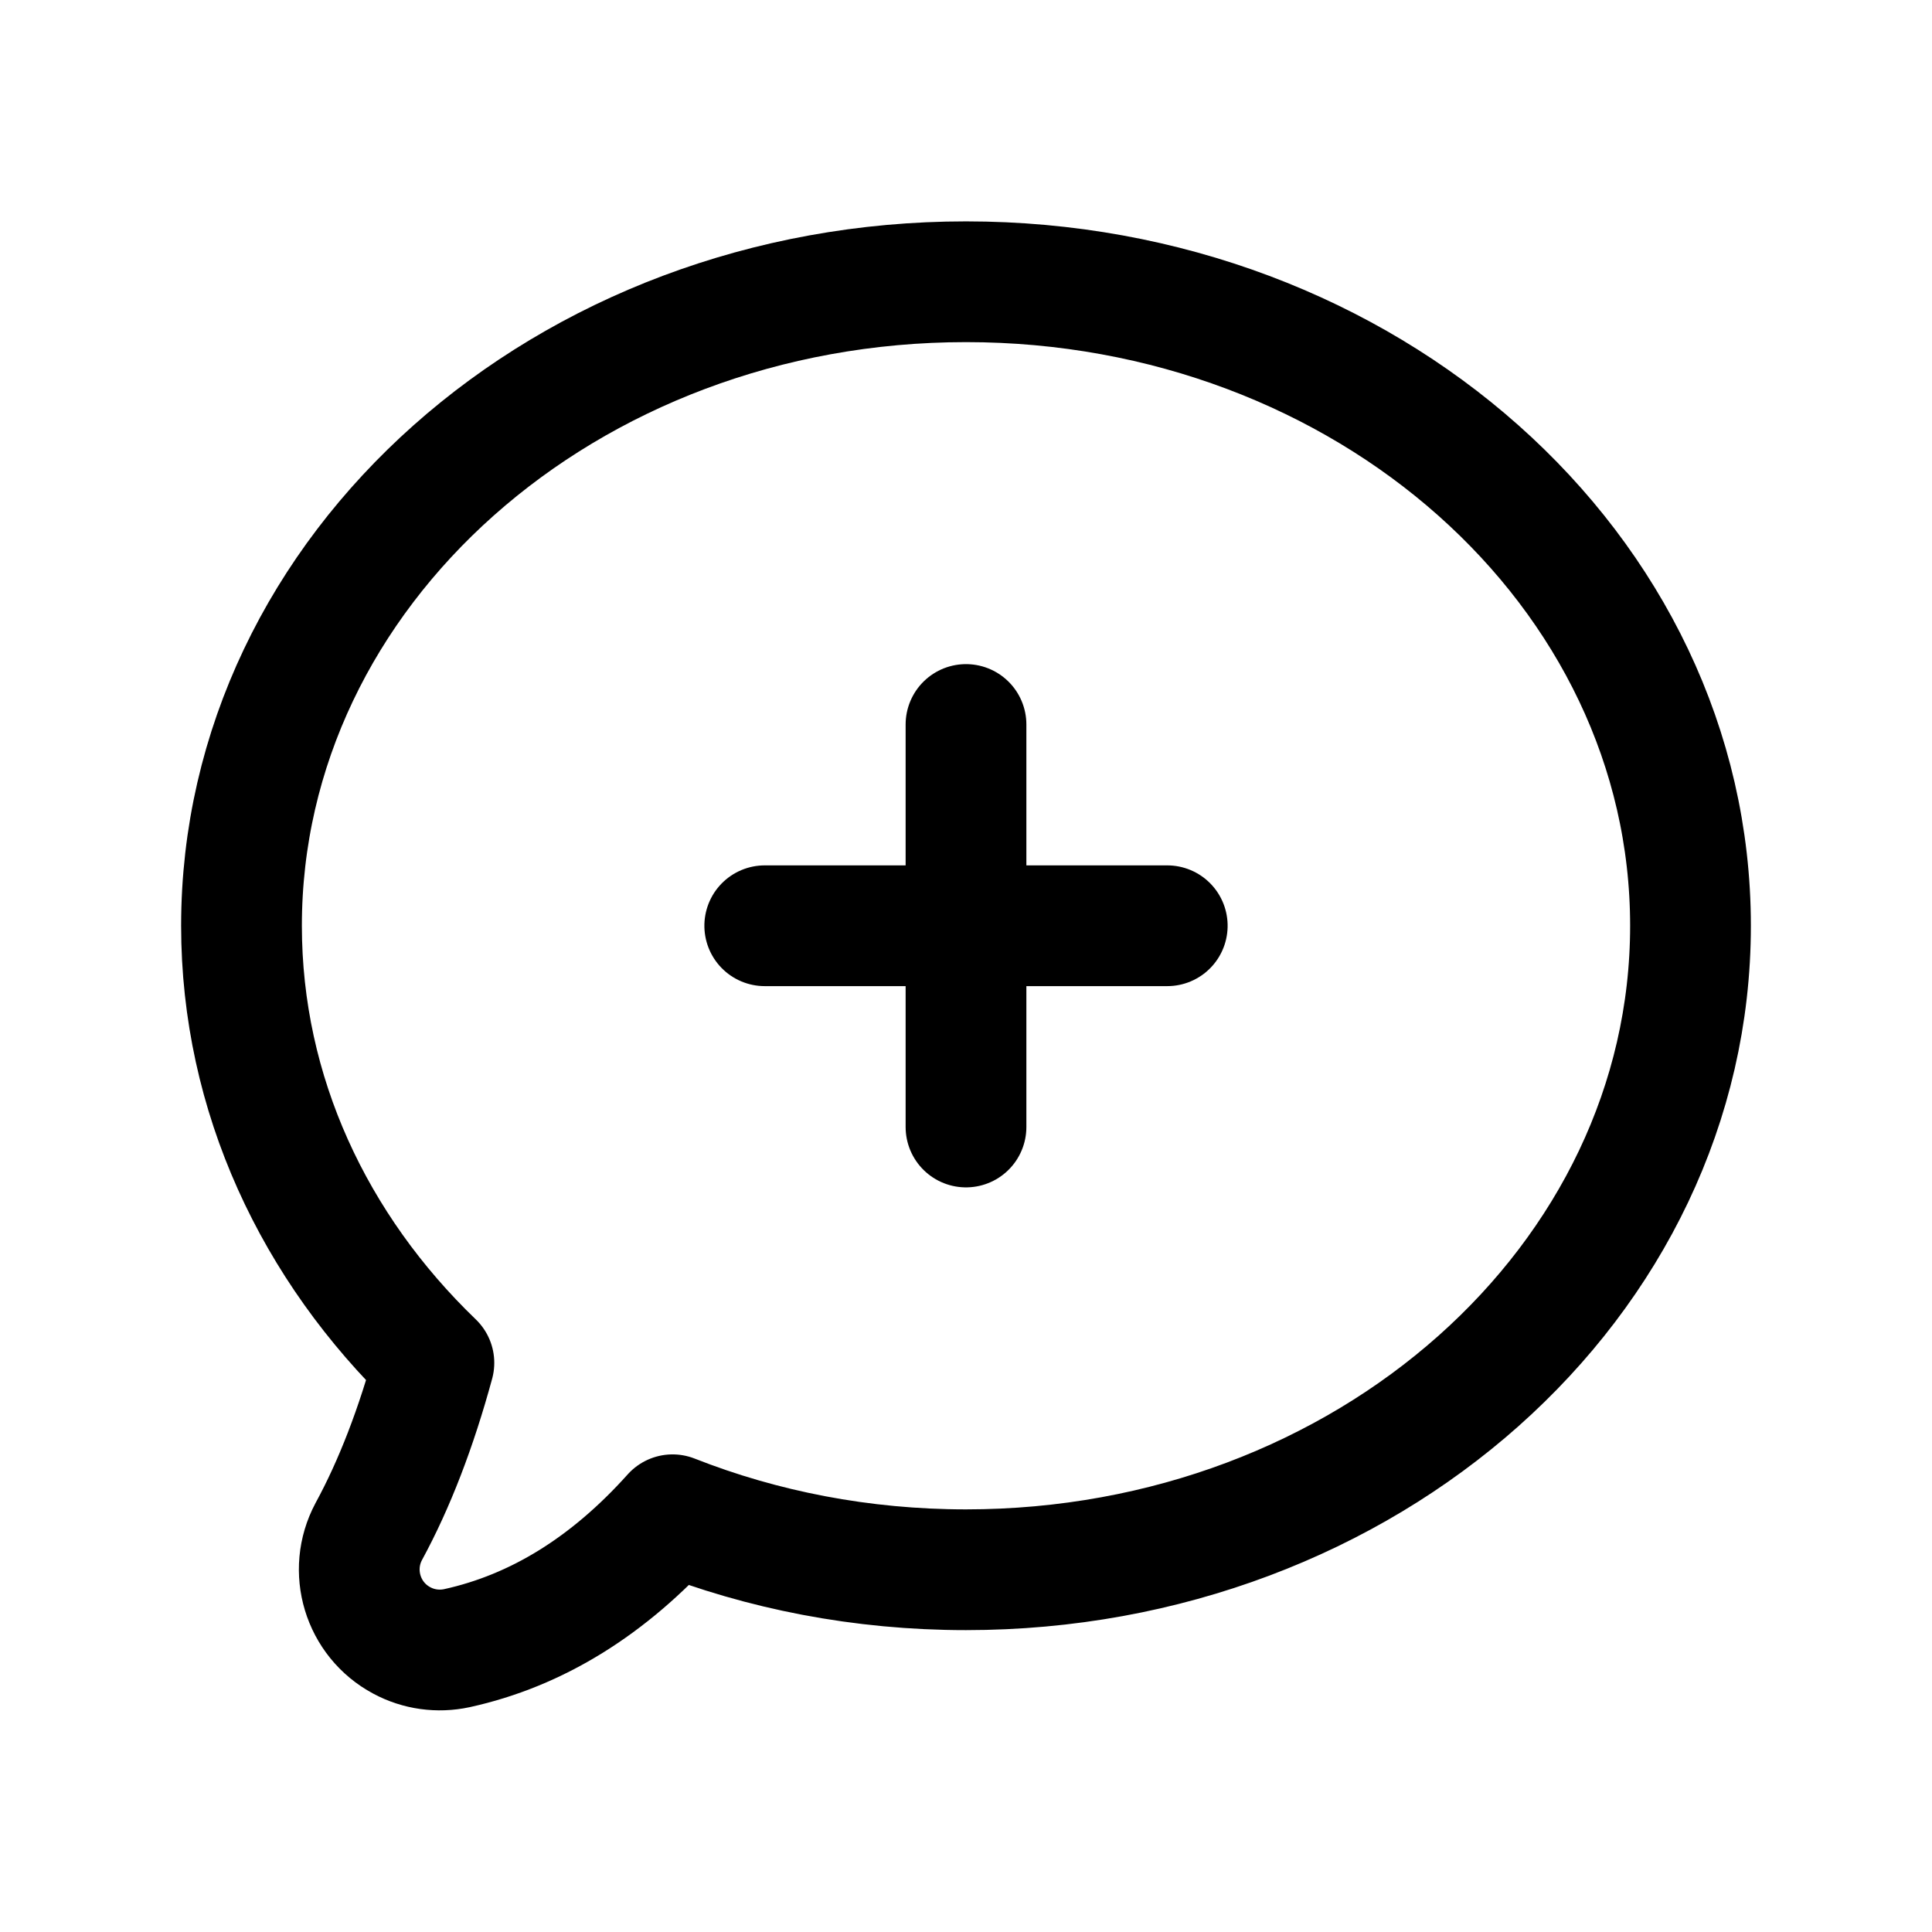
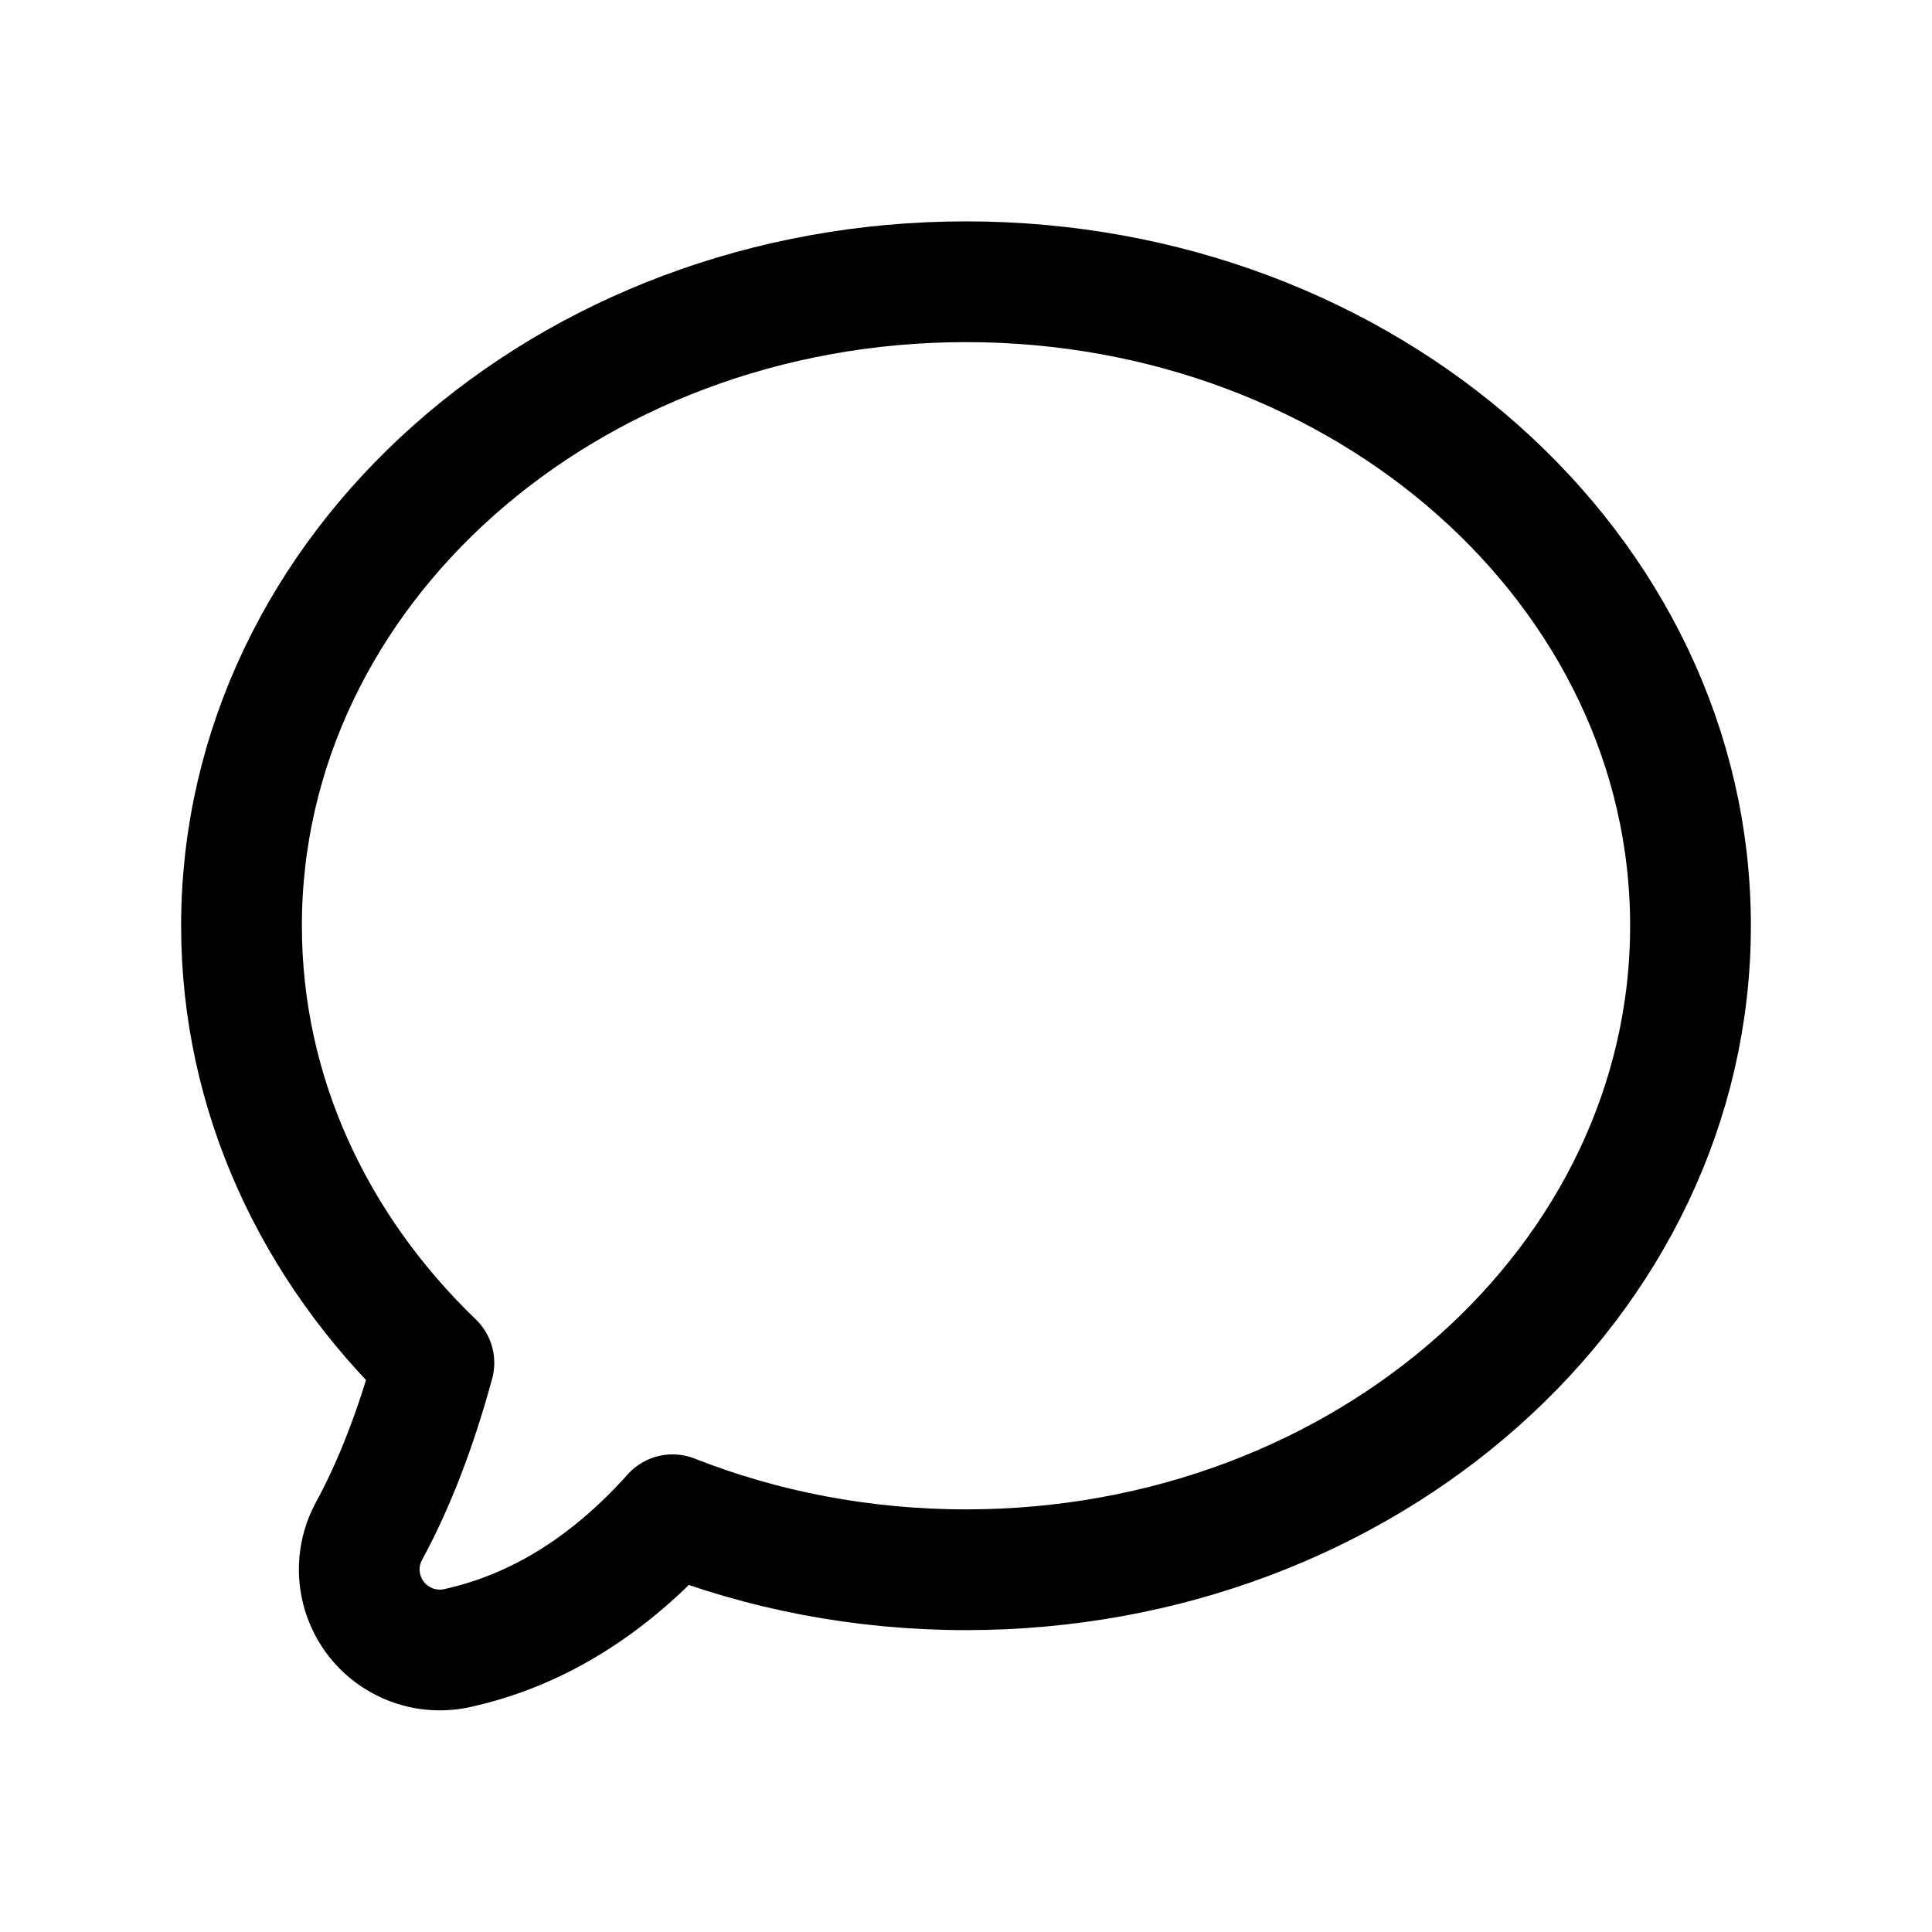
<svg xmlns="http://www.w3.org/2000/svg" width="24px" height="24px" viewBox="0 0 24 24" version="1.1">
  <title>Web (Marfa)/Monochrome/24x24/chat-bubble-add-24</title>
  <g id="Web-(Marfa)/Monochrome/24x24/chat-bubble-add-24" stroke="none" fill="none" stroke-width="1.5">
    <path d="M12,3.5 C16.971,3.5 21,7.082 21,11.5 C21,15.918 16.971,19.5 12,19.5 C10.703,19.5 9.469,19.256 8.355,18.817 C7.56,19.704 6.667,20.256 5.676,20.474 C5.443,20.524 5.201,20.491 4.991,20.378 C4.504,20.118 4.321,19.512 4.581,19.025 C4.901,18.437 5.17,17.738 5.39,16.93 C3.906,15.502 3,13.595 3,11.5 C3,7.082 7.029,3.5 12,3.5 Z" id="Combined-Shape" stroke="#000000" stroke-linejoin="round" fill-rule="nonzero" />
-     <line x1="12" y1="9" x2="12" y2="14" id="Path-2" stroke="#000000" stroke-linecap="round" />
-     <line x1="12" y1="9" x2="12" y2="14" id="Path-2" stroke="#000000" stroke-linecap="round" transform="translate(12, 11.5) rotate(90) translate(-12, -11.5)" />
  </g>
</svg>